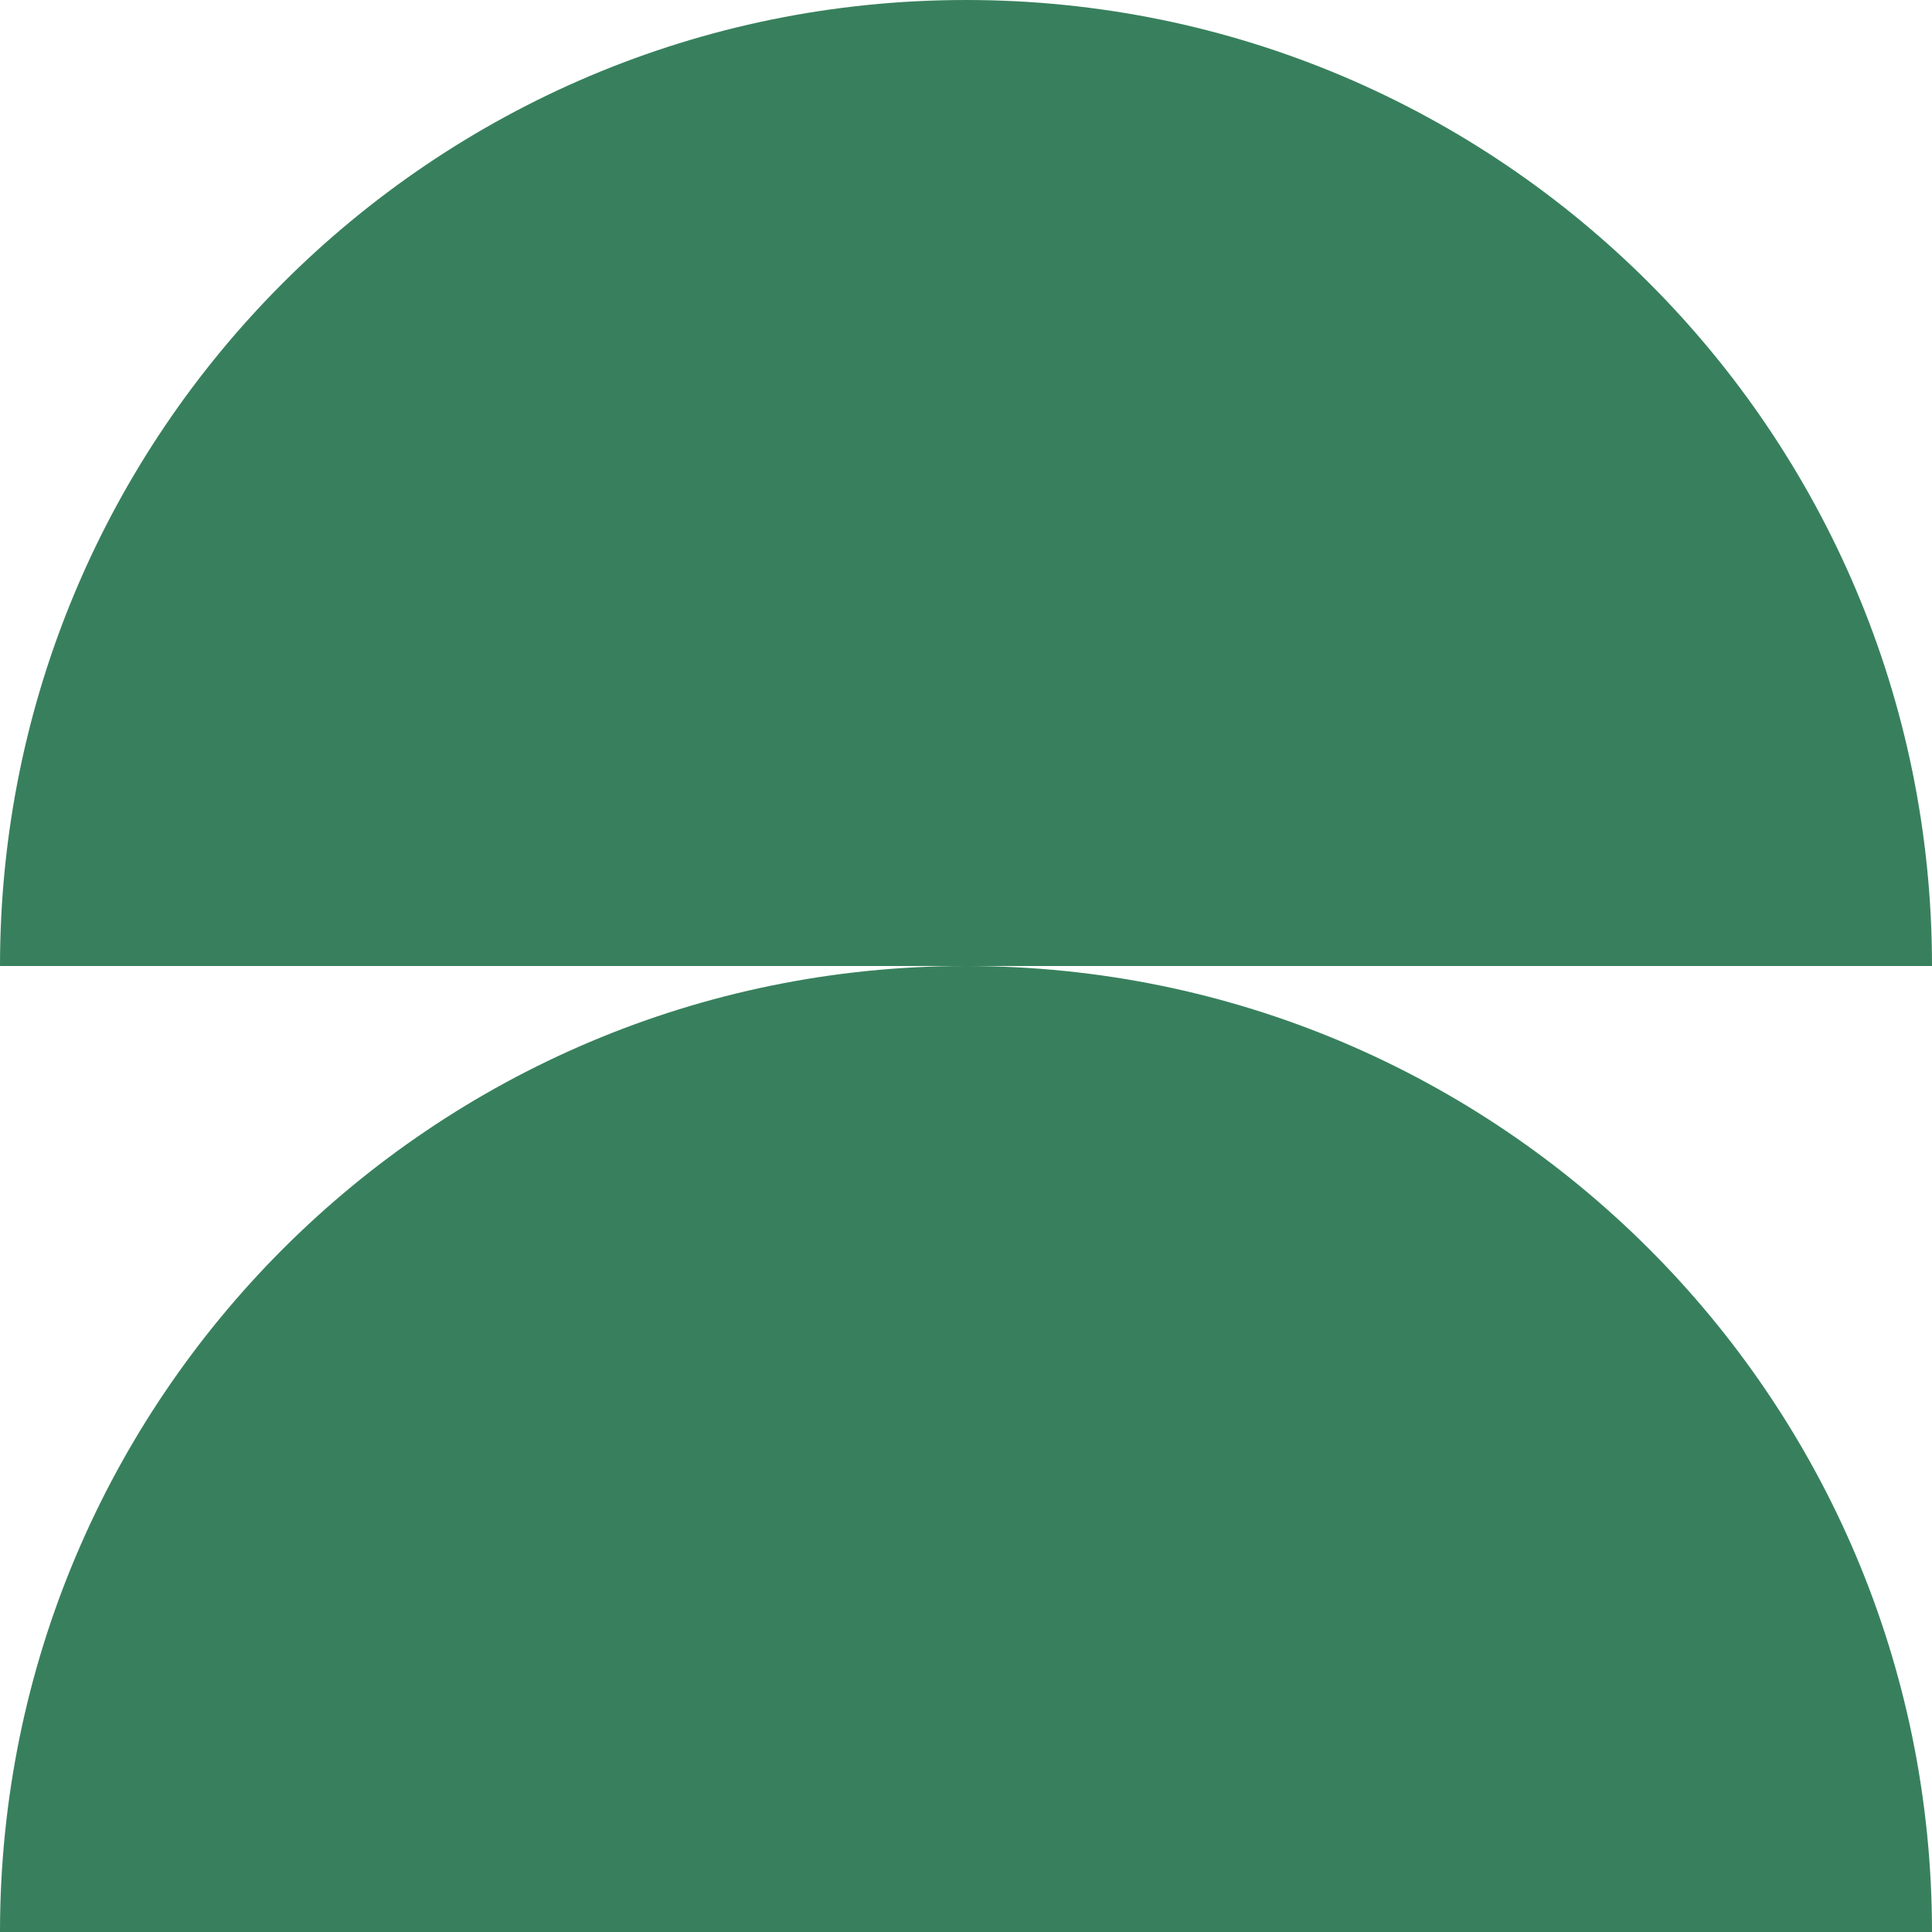
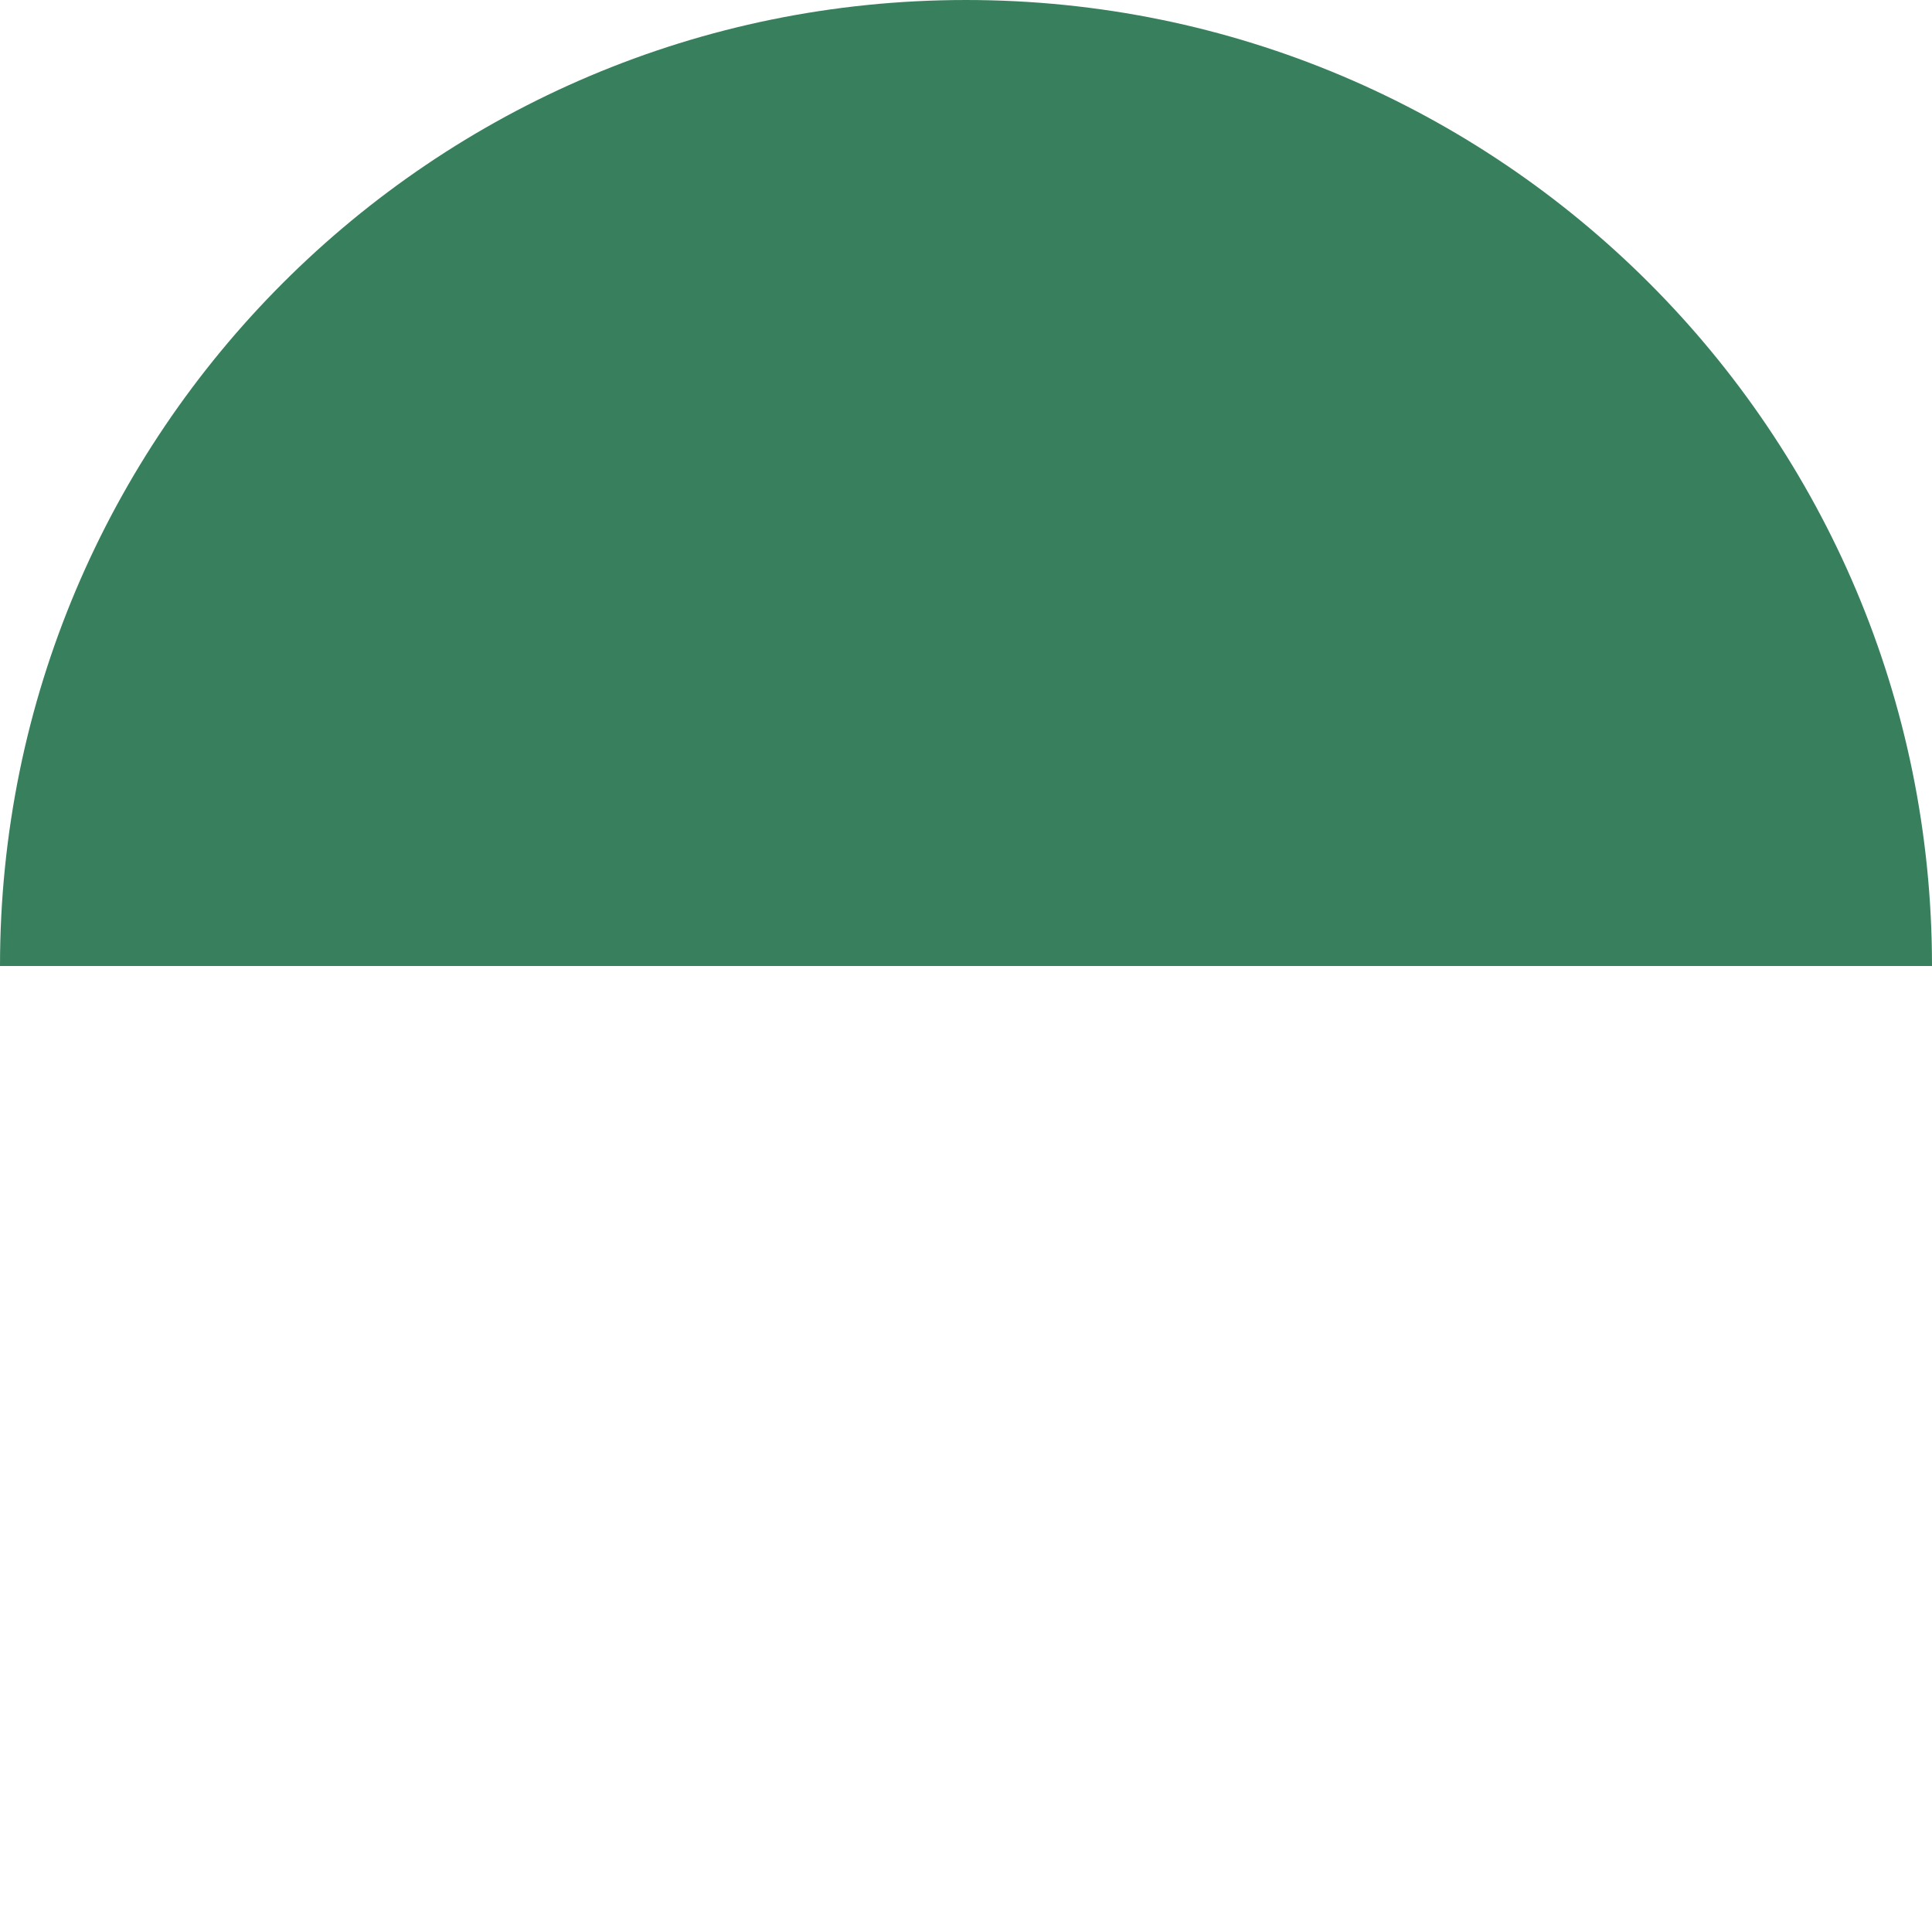
<svg xmlns="http://www.w3.org/2000/svg" width="32" height="32" viewBox="0 0 32 32" fill="none">
-   <path d="M16.001 16C24.837 16 32 23.164 32 32L0 32C6.23835e-07 23.164 7.163 16 15.999 16L16.001 16Z" fill="#38805D" />
  <path d="M16.001 3.39525e-05C24.837 3.52156e-05 32 7.164 32 16L0 16C1.26496e-06 7.164 7.163 3.2689e-05 15.999 3.39521e-05L16.001 3.39525e-05Z" fill="#38805D" />
</svg>